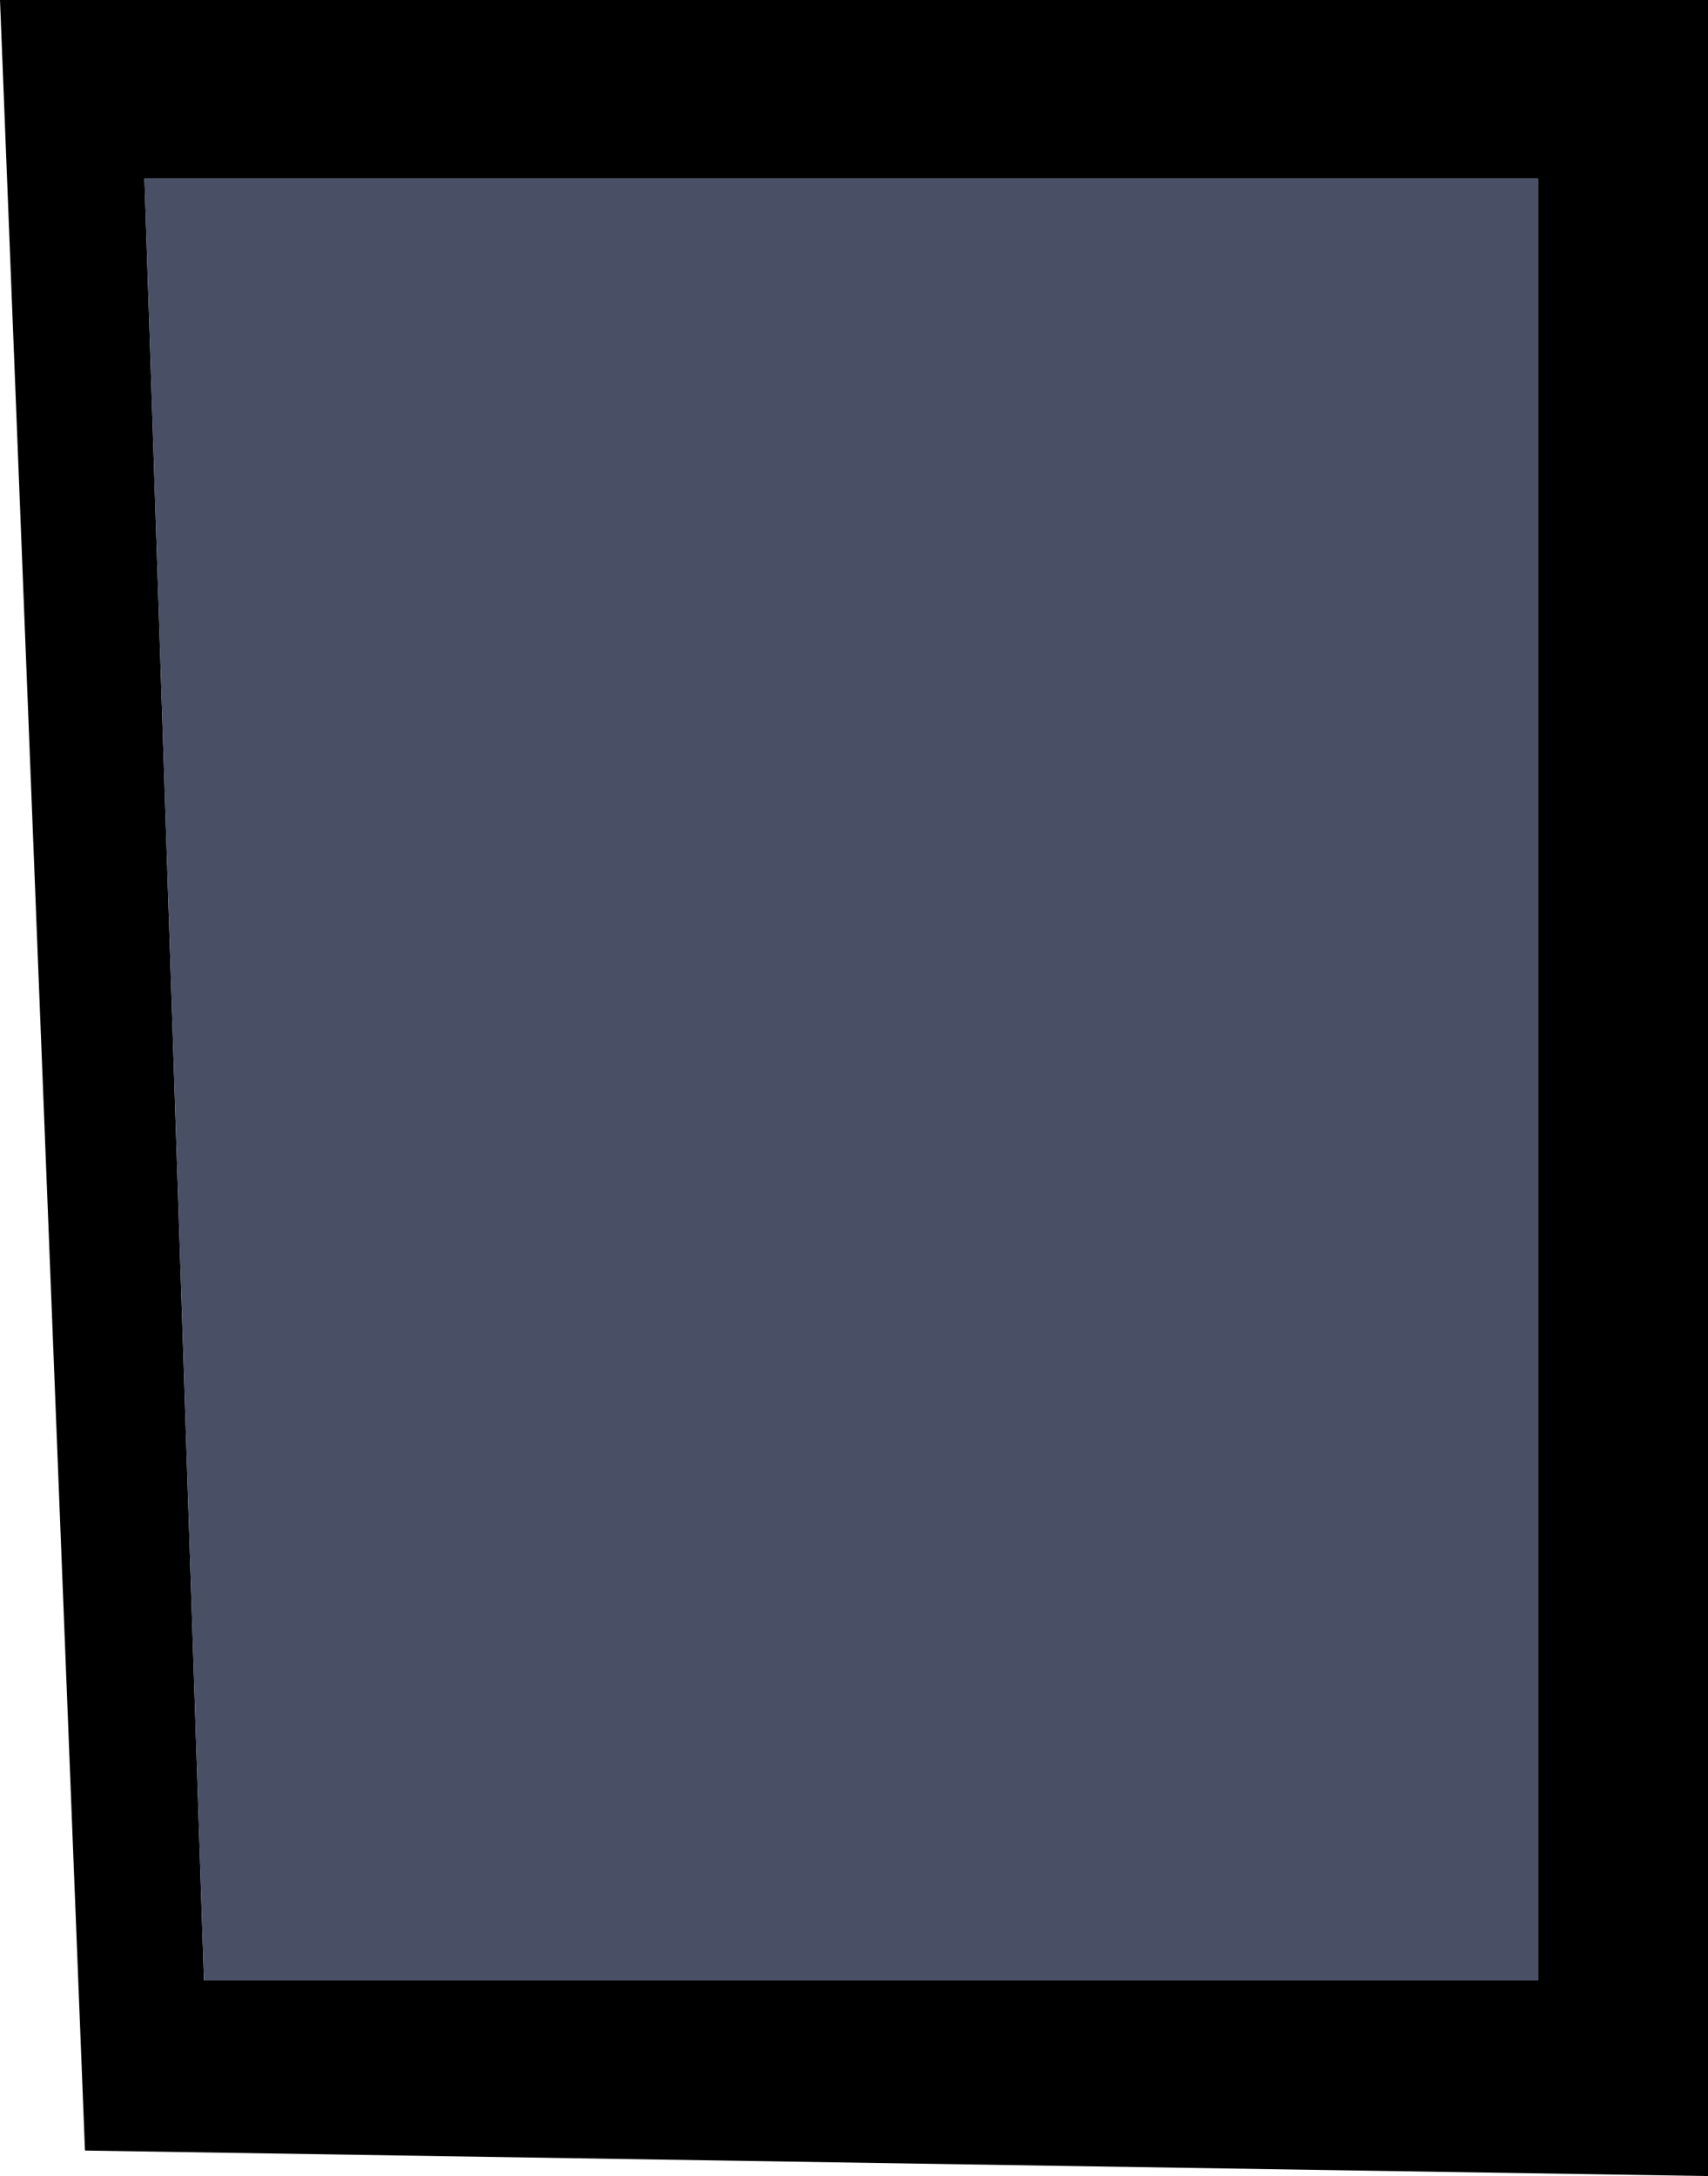
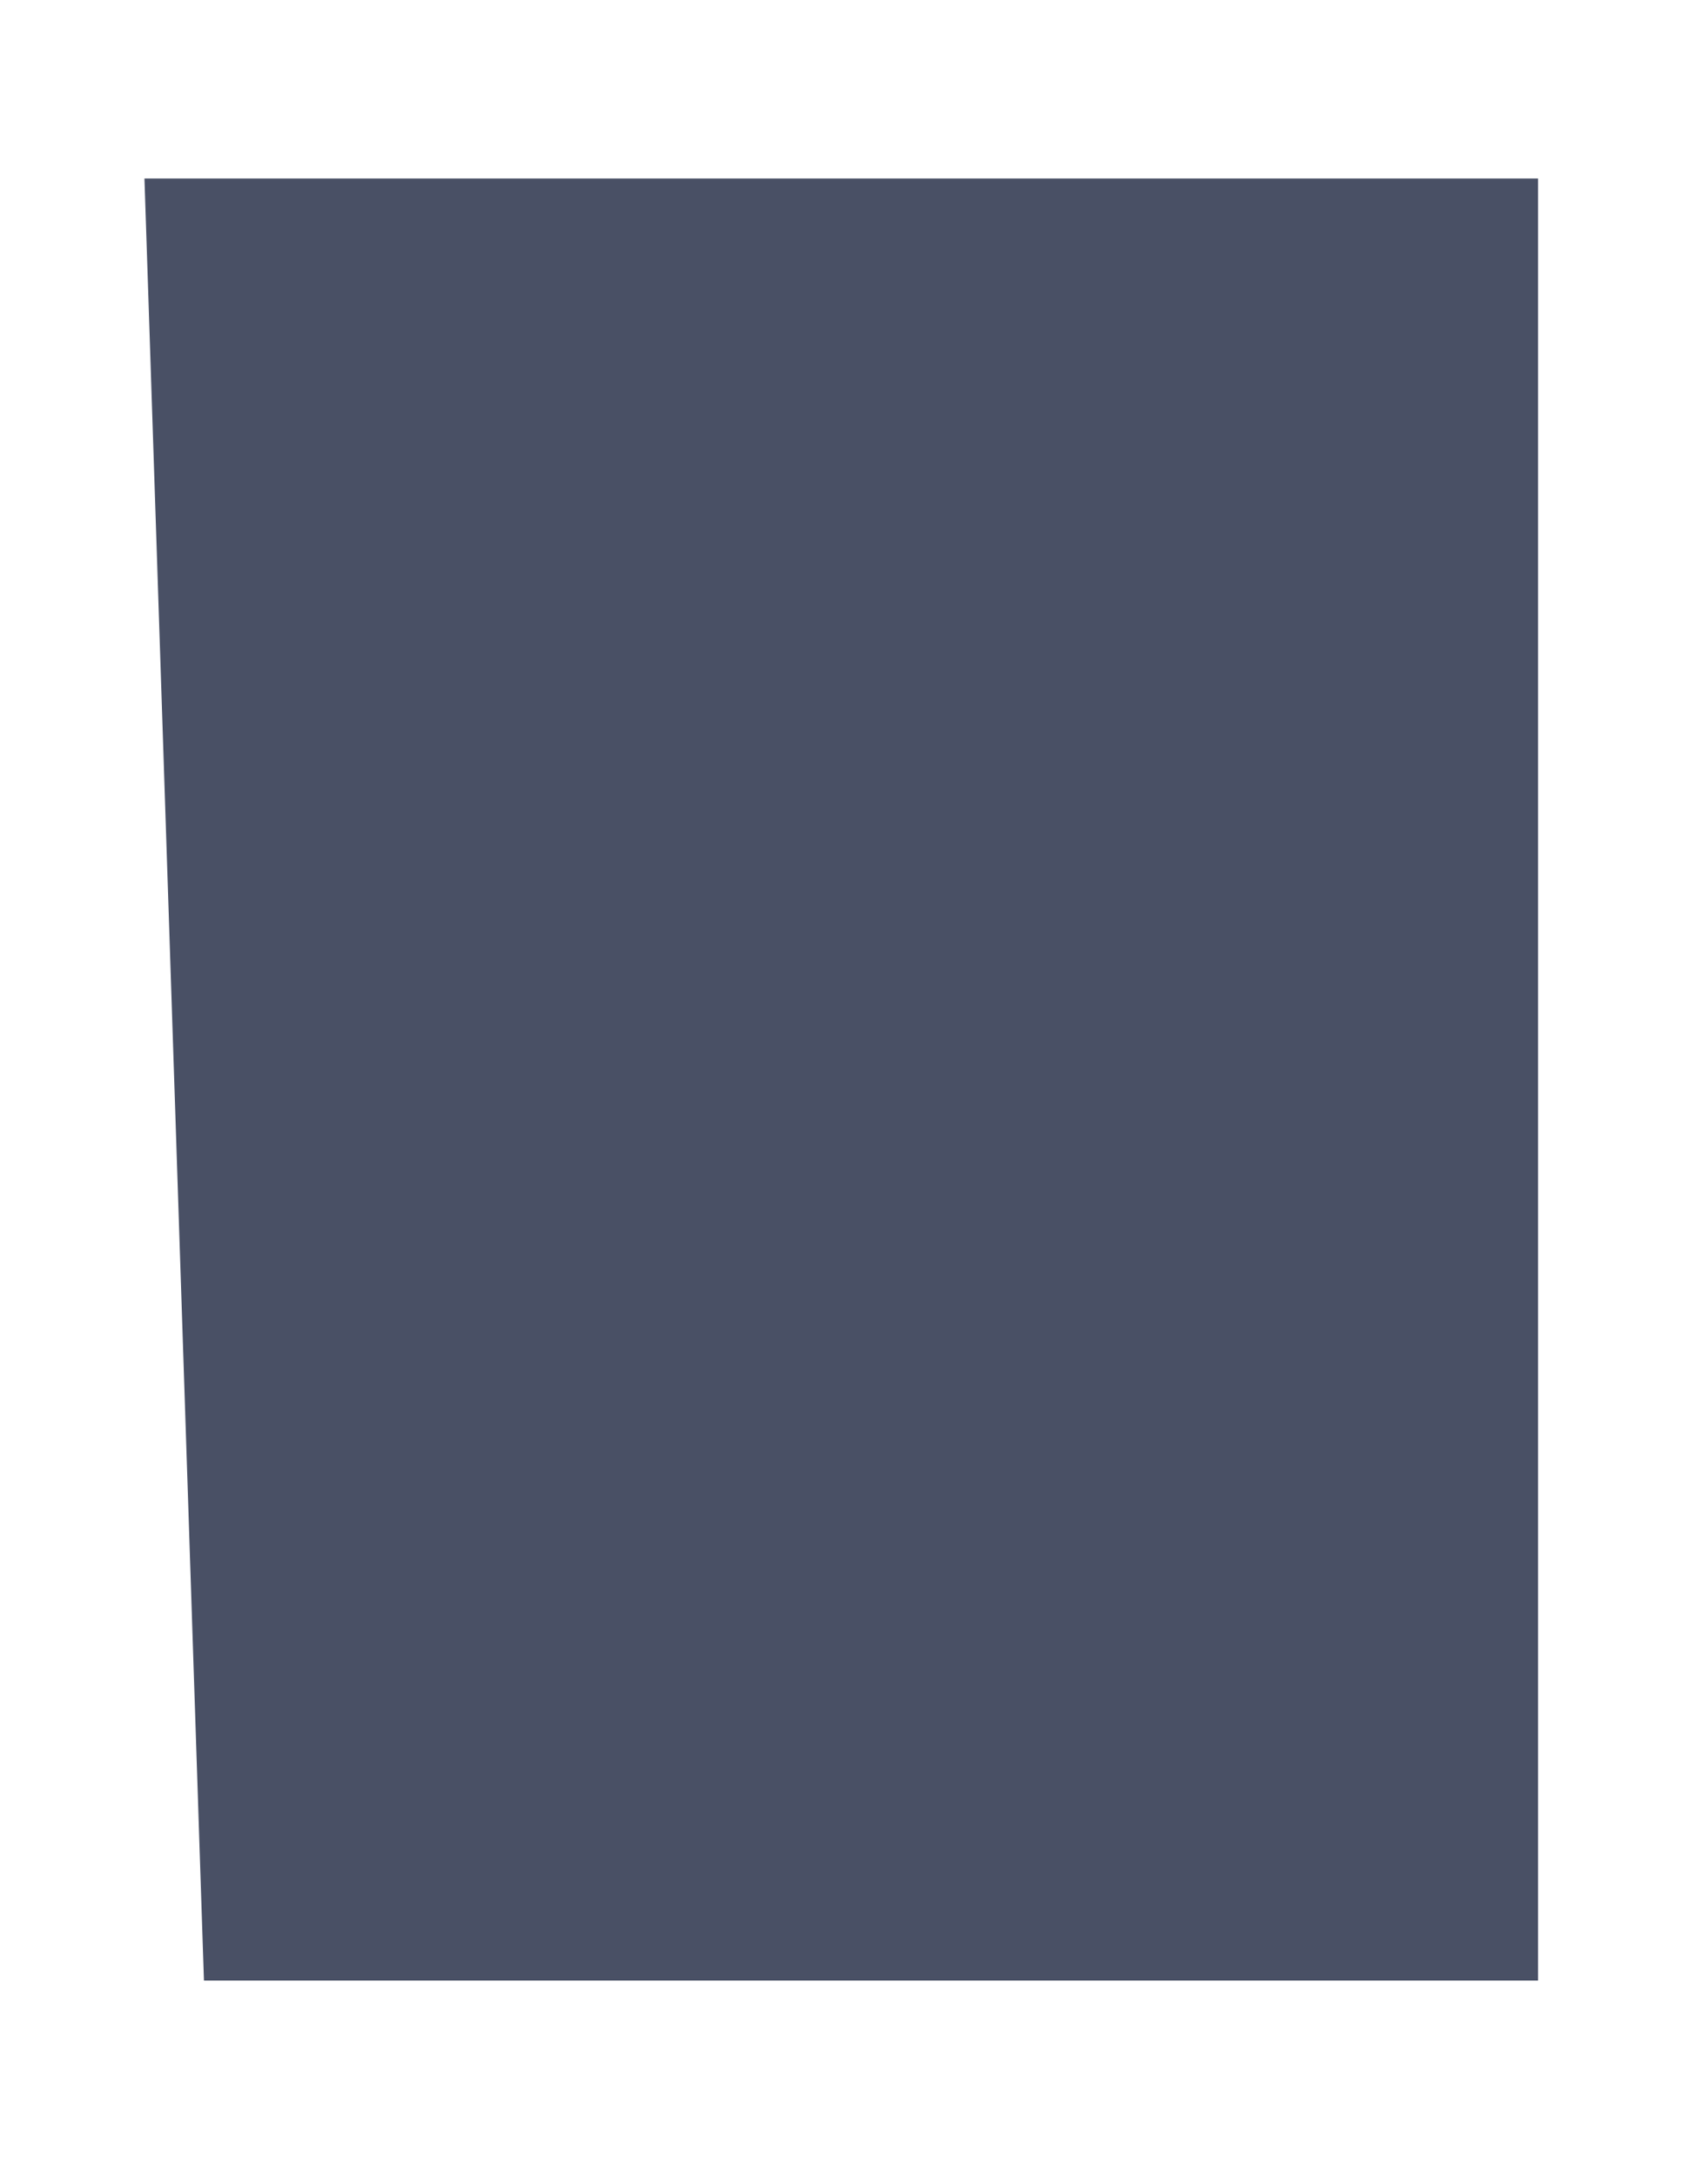
<svg xmlns="http://www.w3.org/2000/svg" height="12.8px" width="10.05px">
  <g transform="matrix(1.0, 0.0, 0.0, 1.0, 5.0, 6.4)">
-     <path d="M-5.0 -6.4 L5.05 -6.4 5.05 6.4 -4.5 6.25 -5.0 -6.4 M4.05 -5.35 L-4.15 -5.35 -3.8 5.25 4.05 5.25 4.05 -5.35" fill="#000000" fill-rule="evenodd" stroke="none" />
    <path d="M4.05 -5.35 L4.05 5.25 -3.8 5.25 -4.15 -5.35 4.05 -5.35" fill="#495065" fill-rule="evenodd" stroke="none" />
  </g>
</svg>